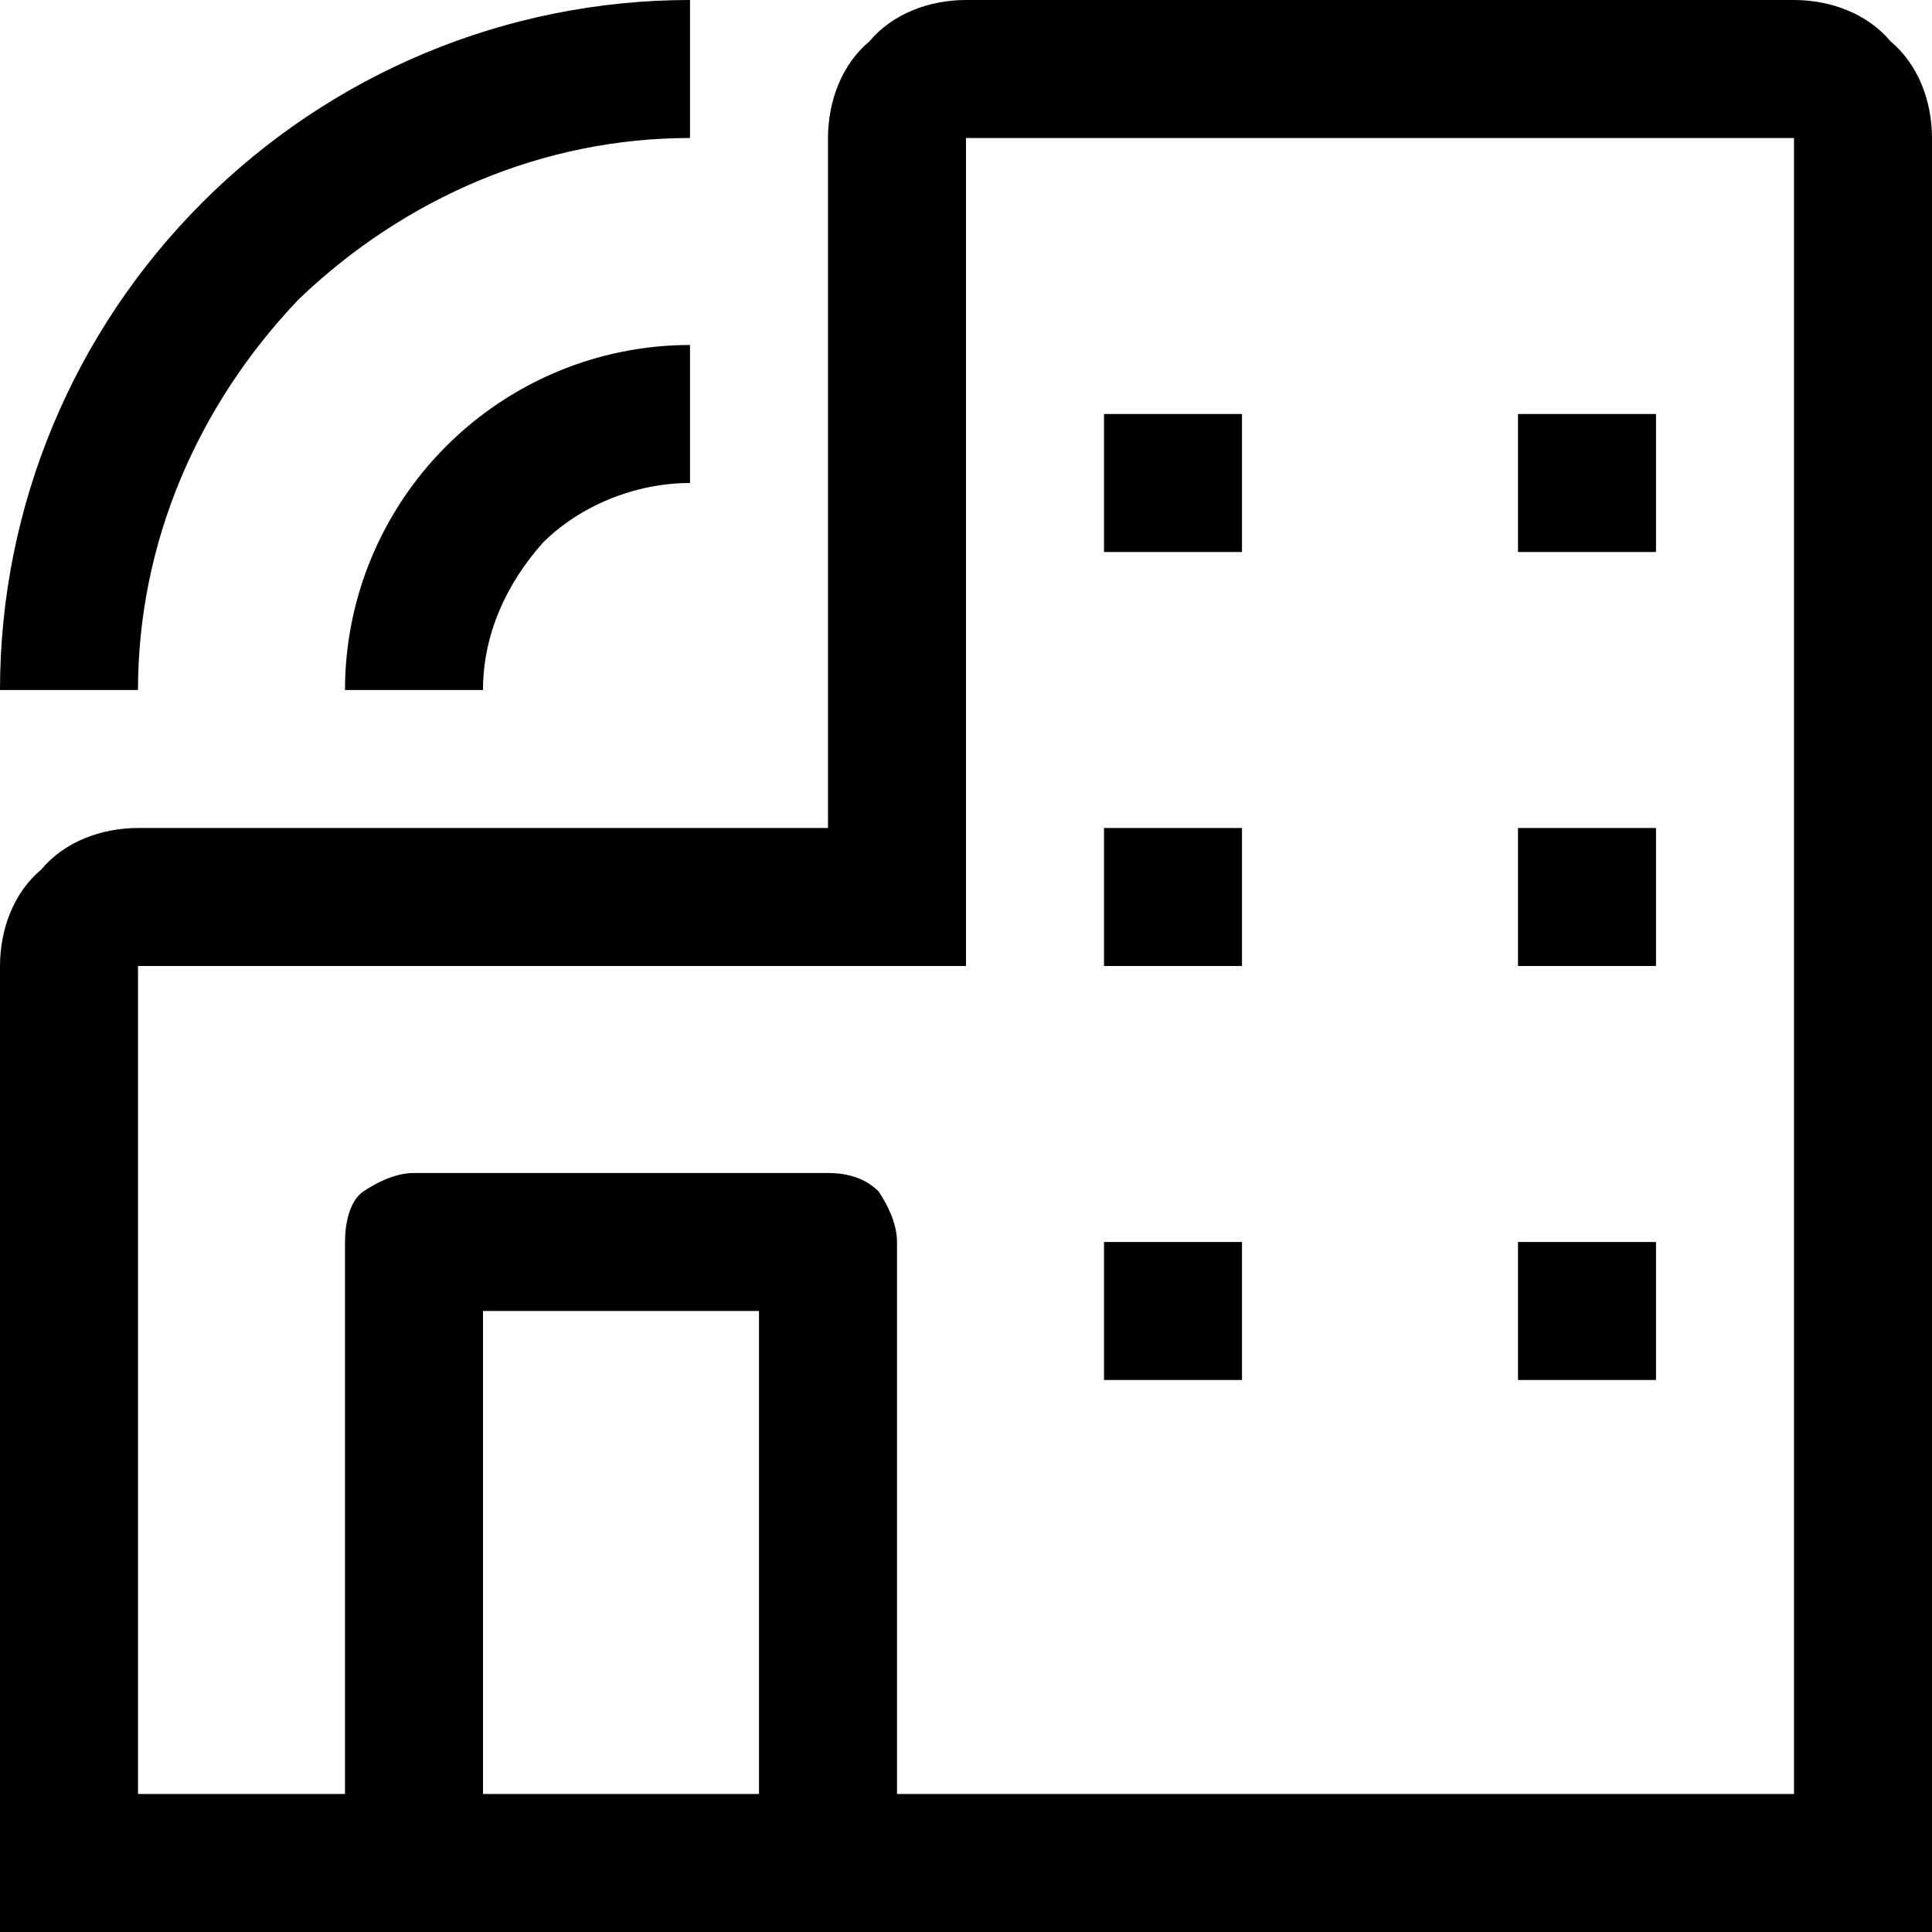
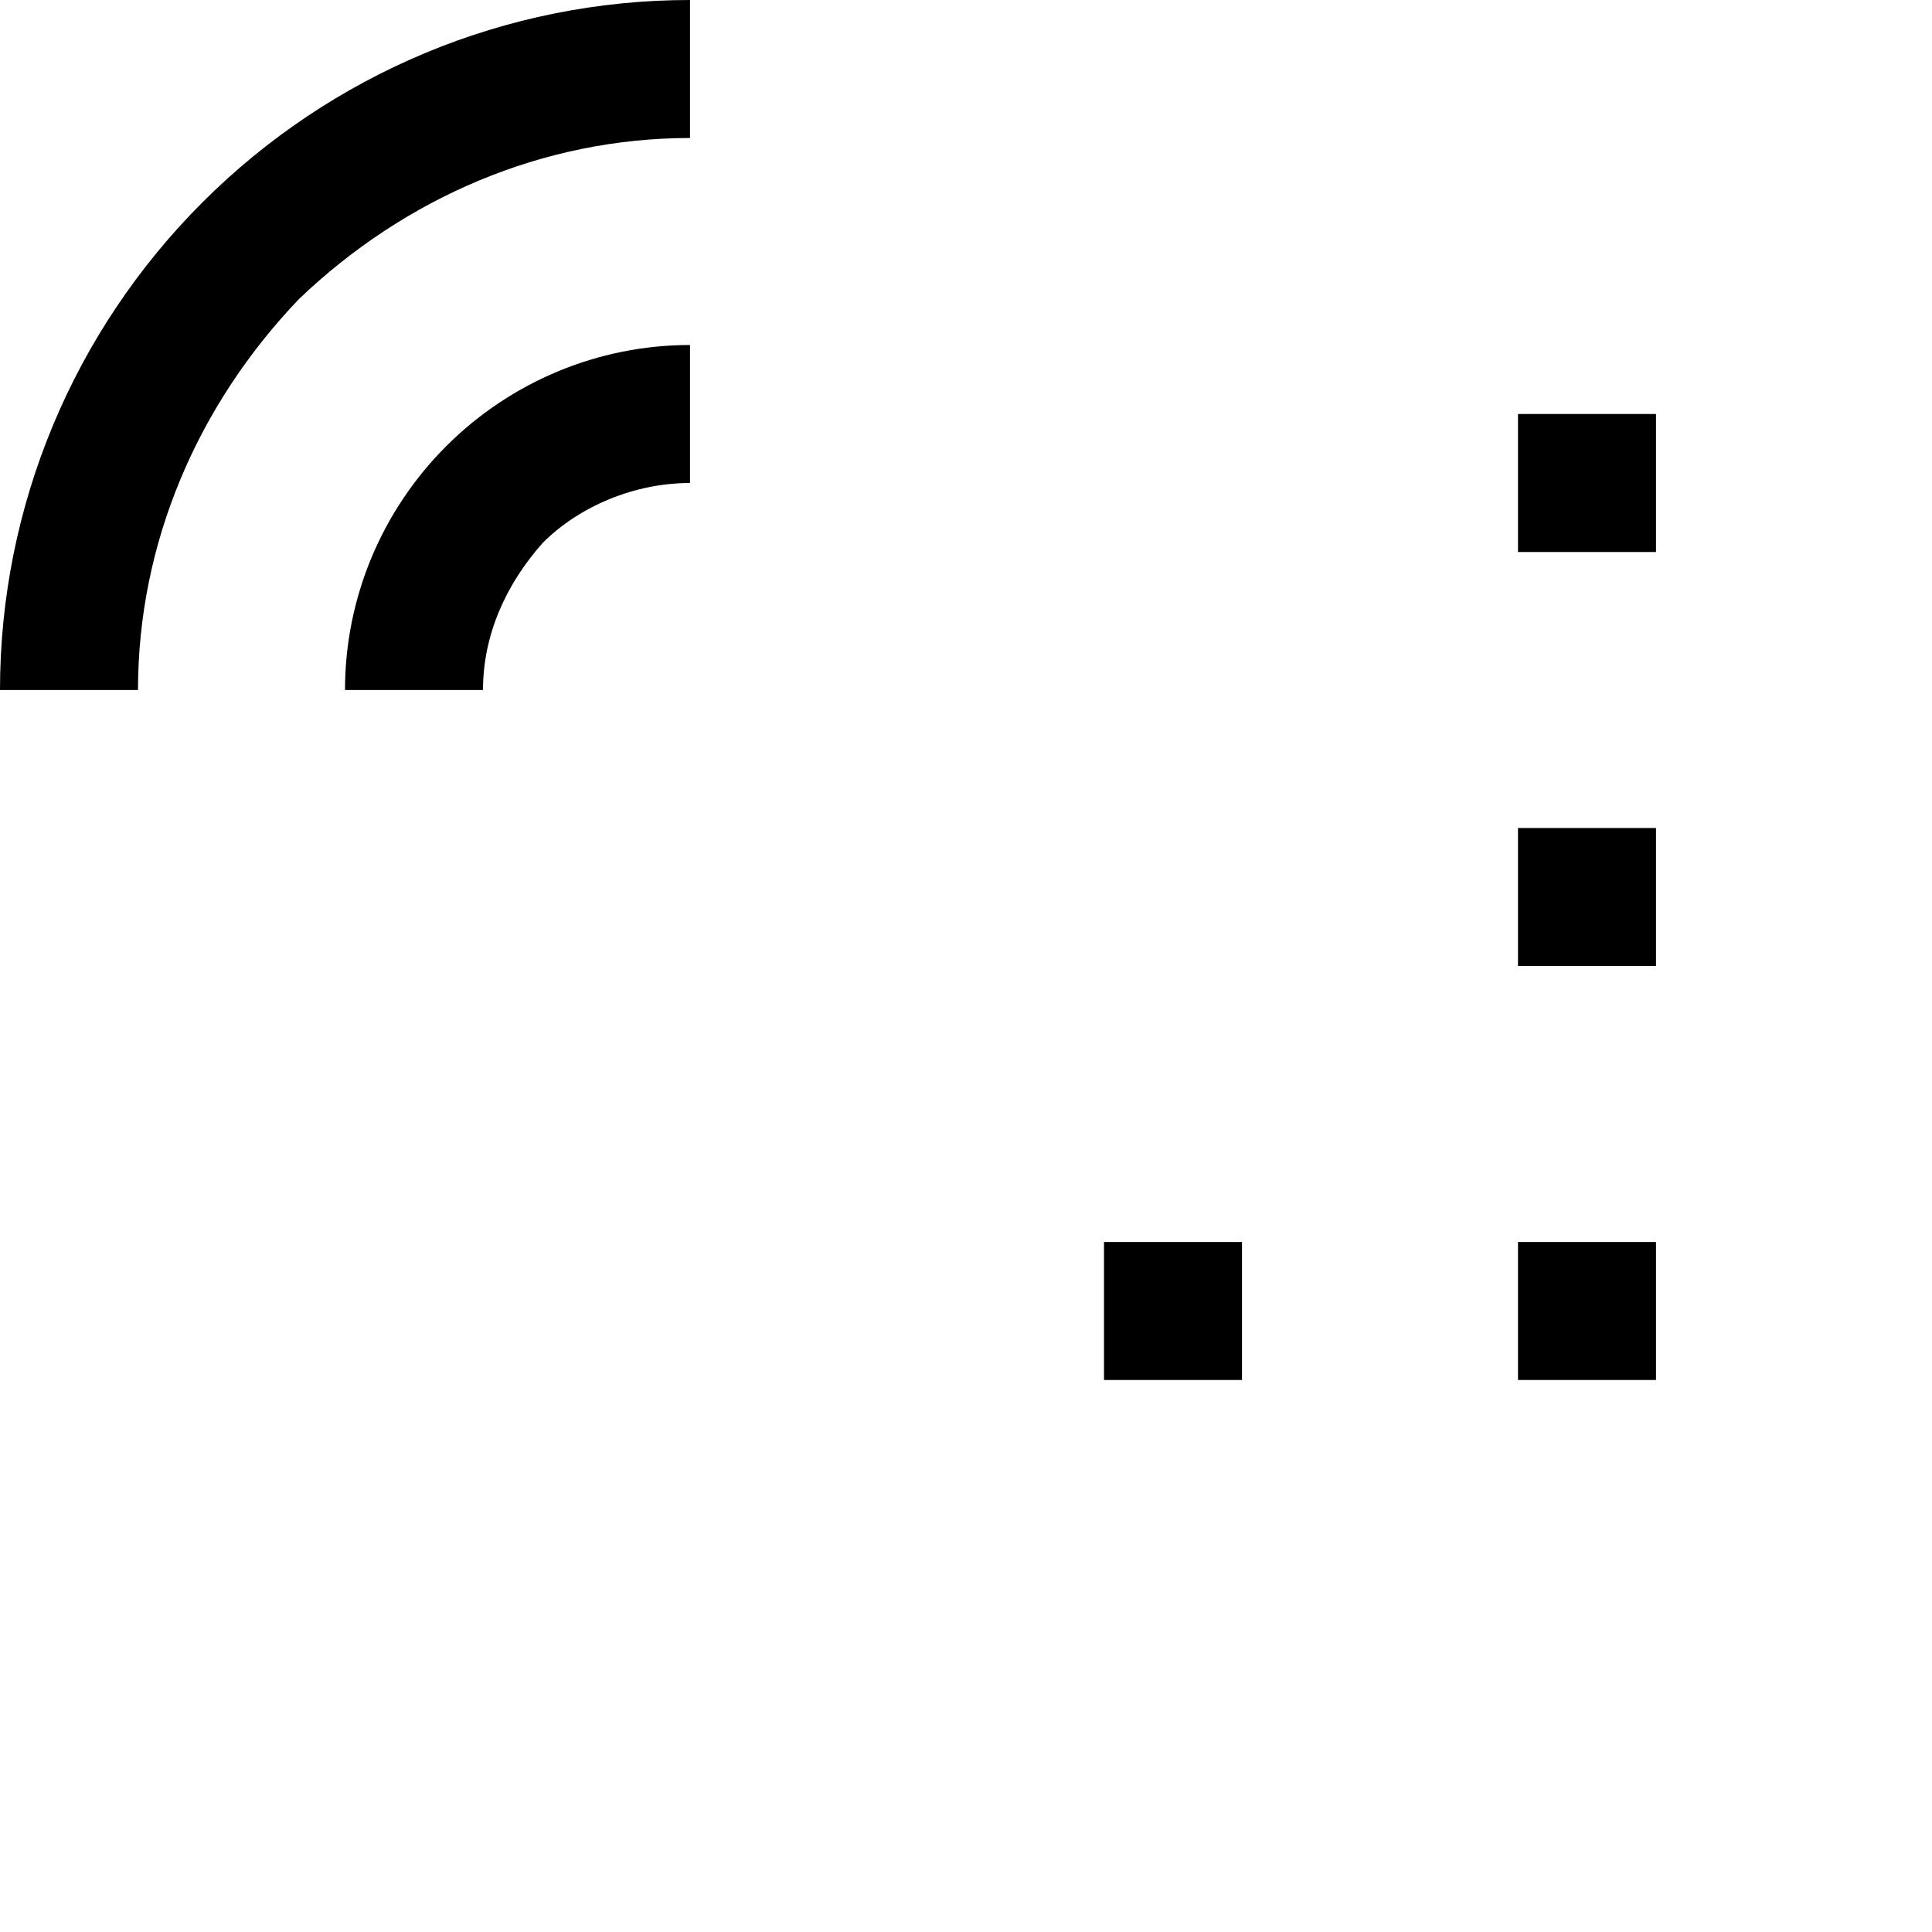
<svg xmlns="http://www.w3.org/2000/svg" version="1.1" viewBox="0 0 42 42">
-   <path d="M41.1,0.9C40.6,0.3,39.8,0,39,0H21c-0.8,0-1.6,0.3-2.1,0.9C18.3,1.4,18,2.2,18,3v15H3   c-0.8,0-1.6,0.3-2.1,0.9C0.3,19.4,0,20.2,0,21v21h42V3C42,2.2,41.7,1.4,41.1,0.9z M16.5,39h-6V28.5h6V39z M39,39H19.5V27   c0-0.4-0.2-0.8-0.4-1.1c-0.3-0.3-0.7-0.4-1.1-0.4H9c-0.4,0-0.8,0.2-1.1,0.4S7.5,26.6,7.5,27v12H3V21h18V3h18V39z" />
-   <rect x="24" y="9" width="3" height="3" />
  <rect x="33" y="9" width="3" height="3" />
-   <rect x="24" y="18" width="3" height="3" />
  <rect x="33" y="18" width="3" height="3" />
  <rect x="24" y="27" width="3" height="3" />
  <rect x="33" y="27" width="3" height="3" />
  <path d="M10.5,15c0-1.2,0.5-2.3,1.3-3.2c0.8-0.8,2-1.3,3.2-1.3v-3c-2,0-3.9,0.8-5.3,2.2   C8.3,11.1,7.5,13,7.5,15H10.5z" />
  <path d="M6.5,6.5C8.8,4.3,11.8,3,15,3V0C11,0,7.2,1.6,4.4,4.4S0,11,0,15h3C3,11.8,4.3,8.8,6.5,6.5z" />
</svg>